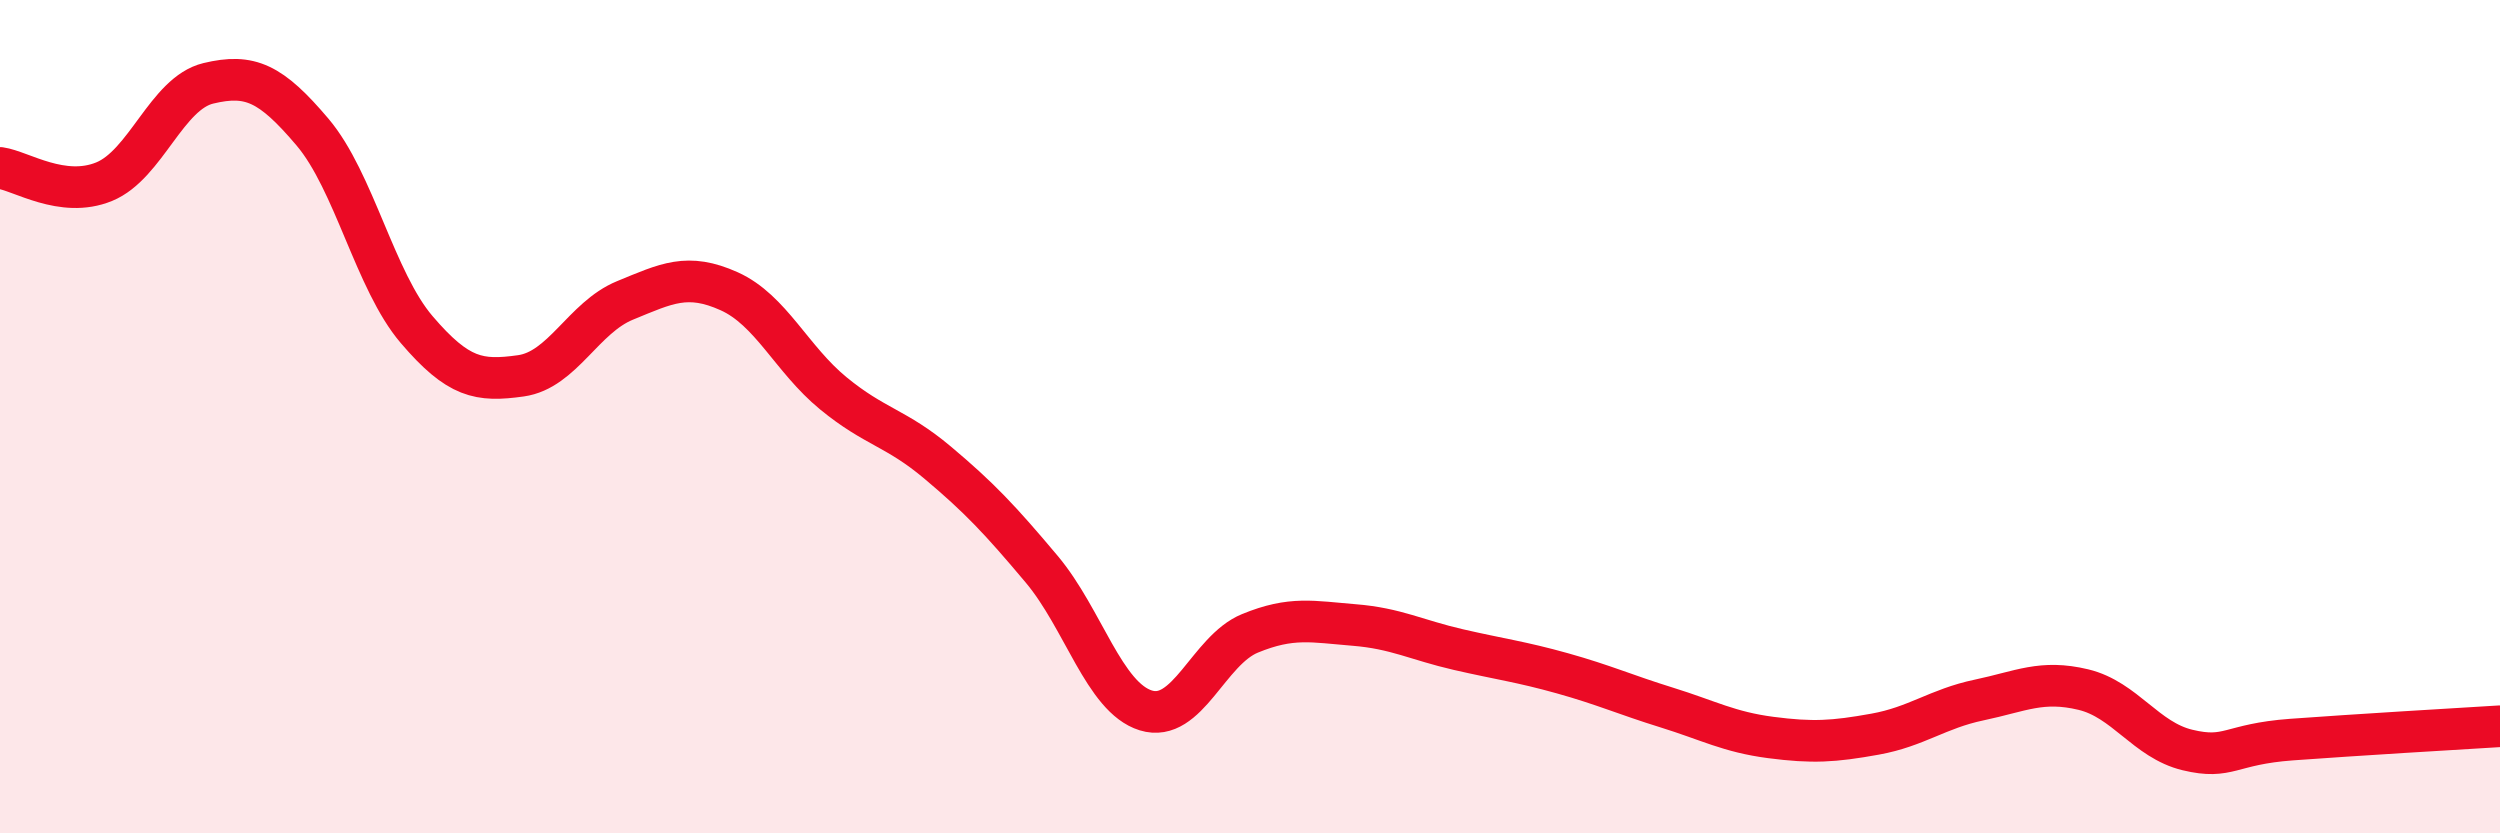
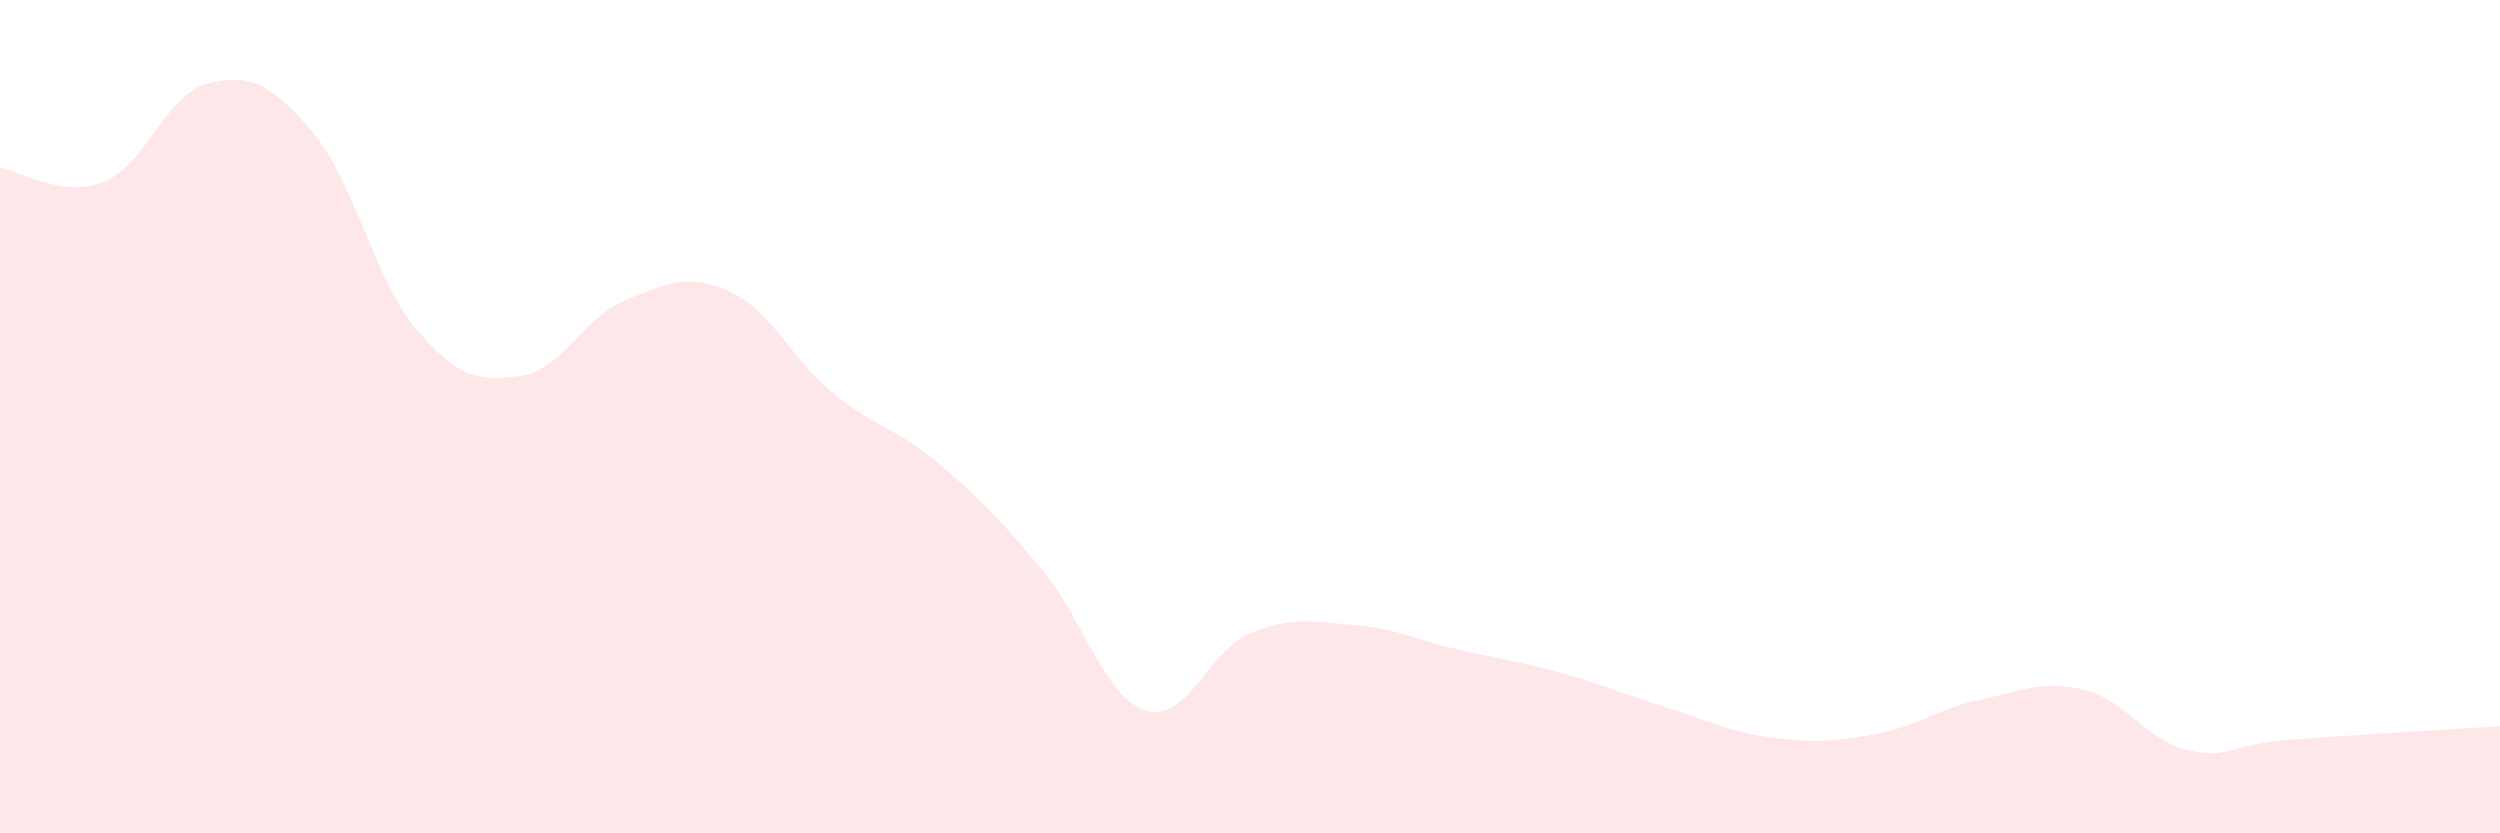
<svg xmlns="http://www.w3.org/2000/svg" width="60" height="20" viewBox="0 0 60 20">
  <path d="M 0,4.03 C 0.5,4.1 1.5,4.77 2.5,4.36 C 3.5,3.95 4,2.24 5,2 C 6,1.76 6.5,1.99 7.5,3.17 C 8.5,4.35 9,6.74 10,7.91 C 11,9.08 11.5,9.16 12.5,9.02 C 13.5,8.88 14,7.62 15,7.21 C 16,6.8 16.5,6.54 17.5,6.99 C 18.5,7.44 19,8.62 20,9.44 C 21,10.26 21.5,10.26 22.5,11.1 C 23.5,11.94 24,12.47 25,13.66 C 26,14.85 26.5,16.74 27.5,17.05 C 28.5,17.36 29,15.61 30,15.2 C 31,14.79 31.5,14.92 32.5,15 C 33.5,15.08 34,15.36 35,15.59 C 36,15.82 36.5,15.88 37.5,16.16 C 38.5,16.44 39,16.67 40,16.98 C 41,17.29 41.5,17.57 42.5,17.7 C 43.5,17.83 44,17.8 45,17.62 C 46,17.44 46.5,17.01 47.5,16.8 C 48.5,16.59 49,16.31 50,16.55 C 51,16.79 51.5,17.76 52.5,18 C 53.5,18.24 53.5,17.86 55,17.75 C 56.5,17.64 59,17.49 60,17.43L60 20L0 20Z" fill="#EB0A25" opacity="0.1" stroke-linecap="round" stroke-linejoin="round" />
-   <path d="M 0,4.03 C 0.5,4.1 1.5,4.77 2.5,4.36 C 3.5,3.95 4,2.24 5,2 C 6,1.76 6.5,1.99 7.5,3.17 C 8.5,4.35 9,6.74 10,7.91 C 11,9.08 11.5,9.16 12.5,9.02 C 13.5,8.88 14,7.62 15,7.21 C 16,6.8 16.5,6.54 17.5,6.99 C 18.5,7.44 19,8.62 20,9.44 C 21,10.26 21.5,10.26 22.5,11.1 C 23.5,11.94 24,12.47 25,13.66 C 26,14.85 26.5,16.74 27.5,17.05 C 28.5,17.36 29,15.61 30,15.2 C 31,14.79 31.5,14.92 32.5,15 C 33.5,15.08 34,15.36 35,15.59 C 36,15.82 36.5,15.88 37.5,16.16 C 38.5,16.44 39,16.67 40,16.98 C 41,17.29 41.5,17.57 42.5,17.7 C 43.5,17.83 44,17.8 45,17.62 C 46,17.44 46.5,17.01 47.5,16.8 C 48.5,16.59 49,16.31 50,16.55 C 51,16.79 51.5,17.76 52.5,18 C 53.5,18.24 53.5,17.86 55,17.75 C 56.5,17.64 59,17.49 60,17.43" stroke="#EB0A25" stroke-width="1" fill="none" stroke-linecap="round" stroke-linejoin="round" />
</svg>